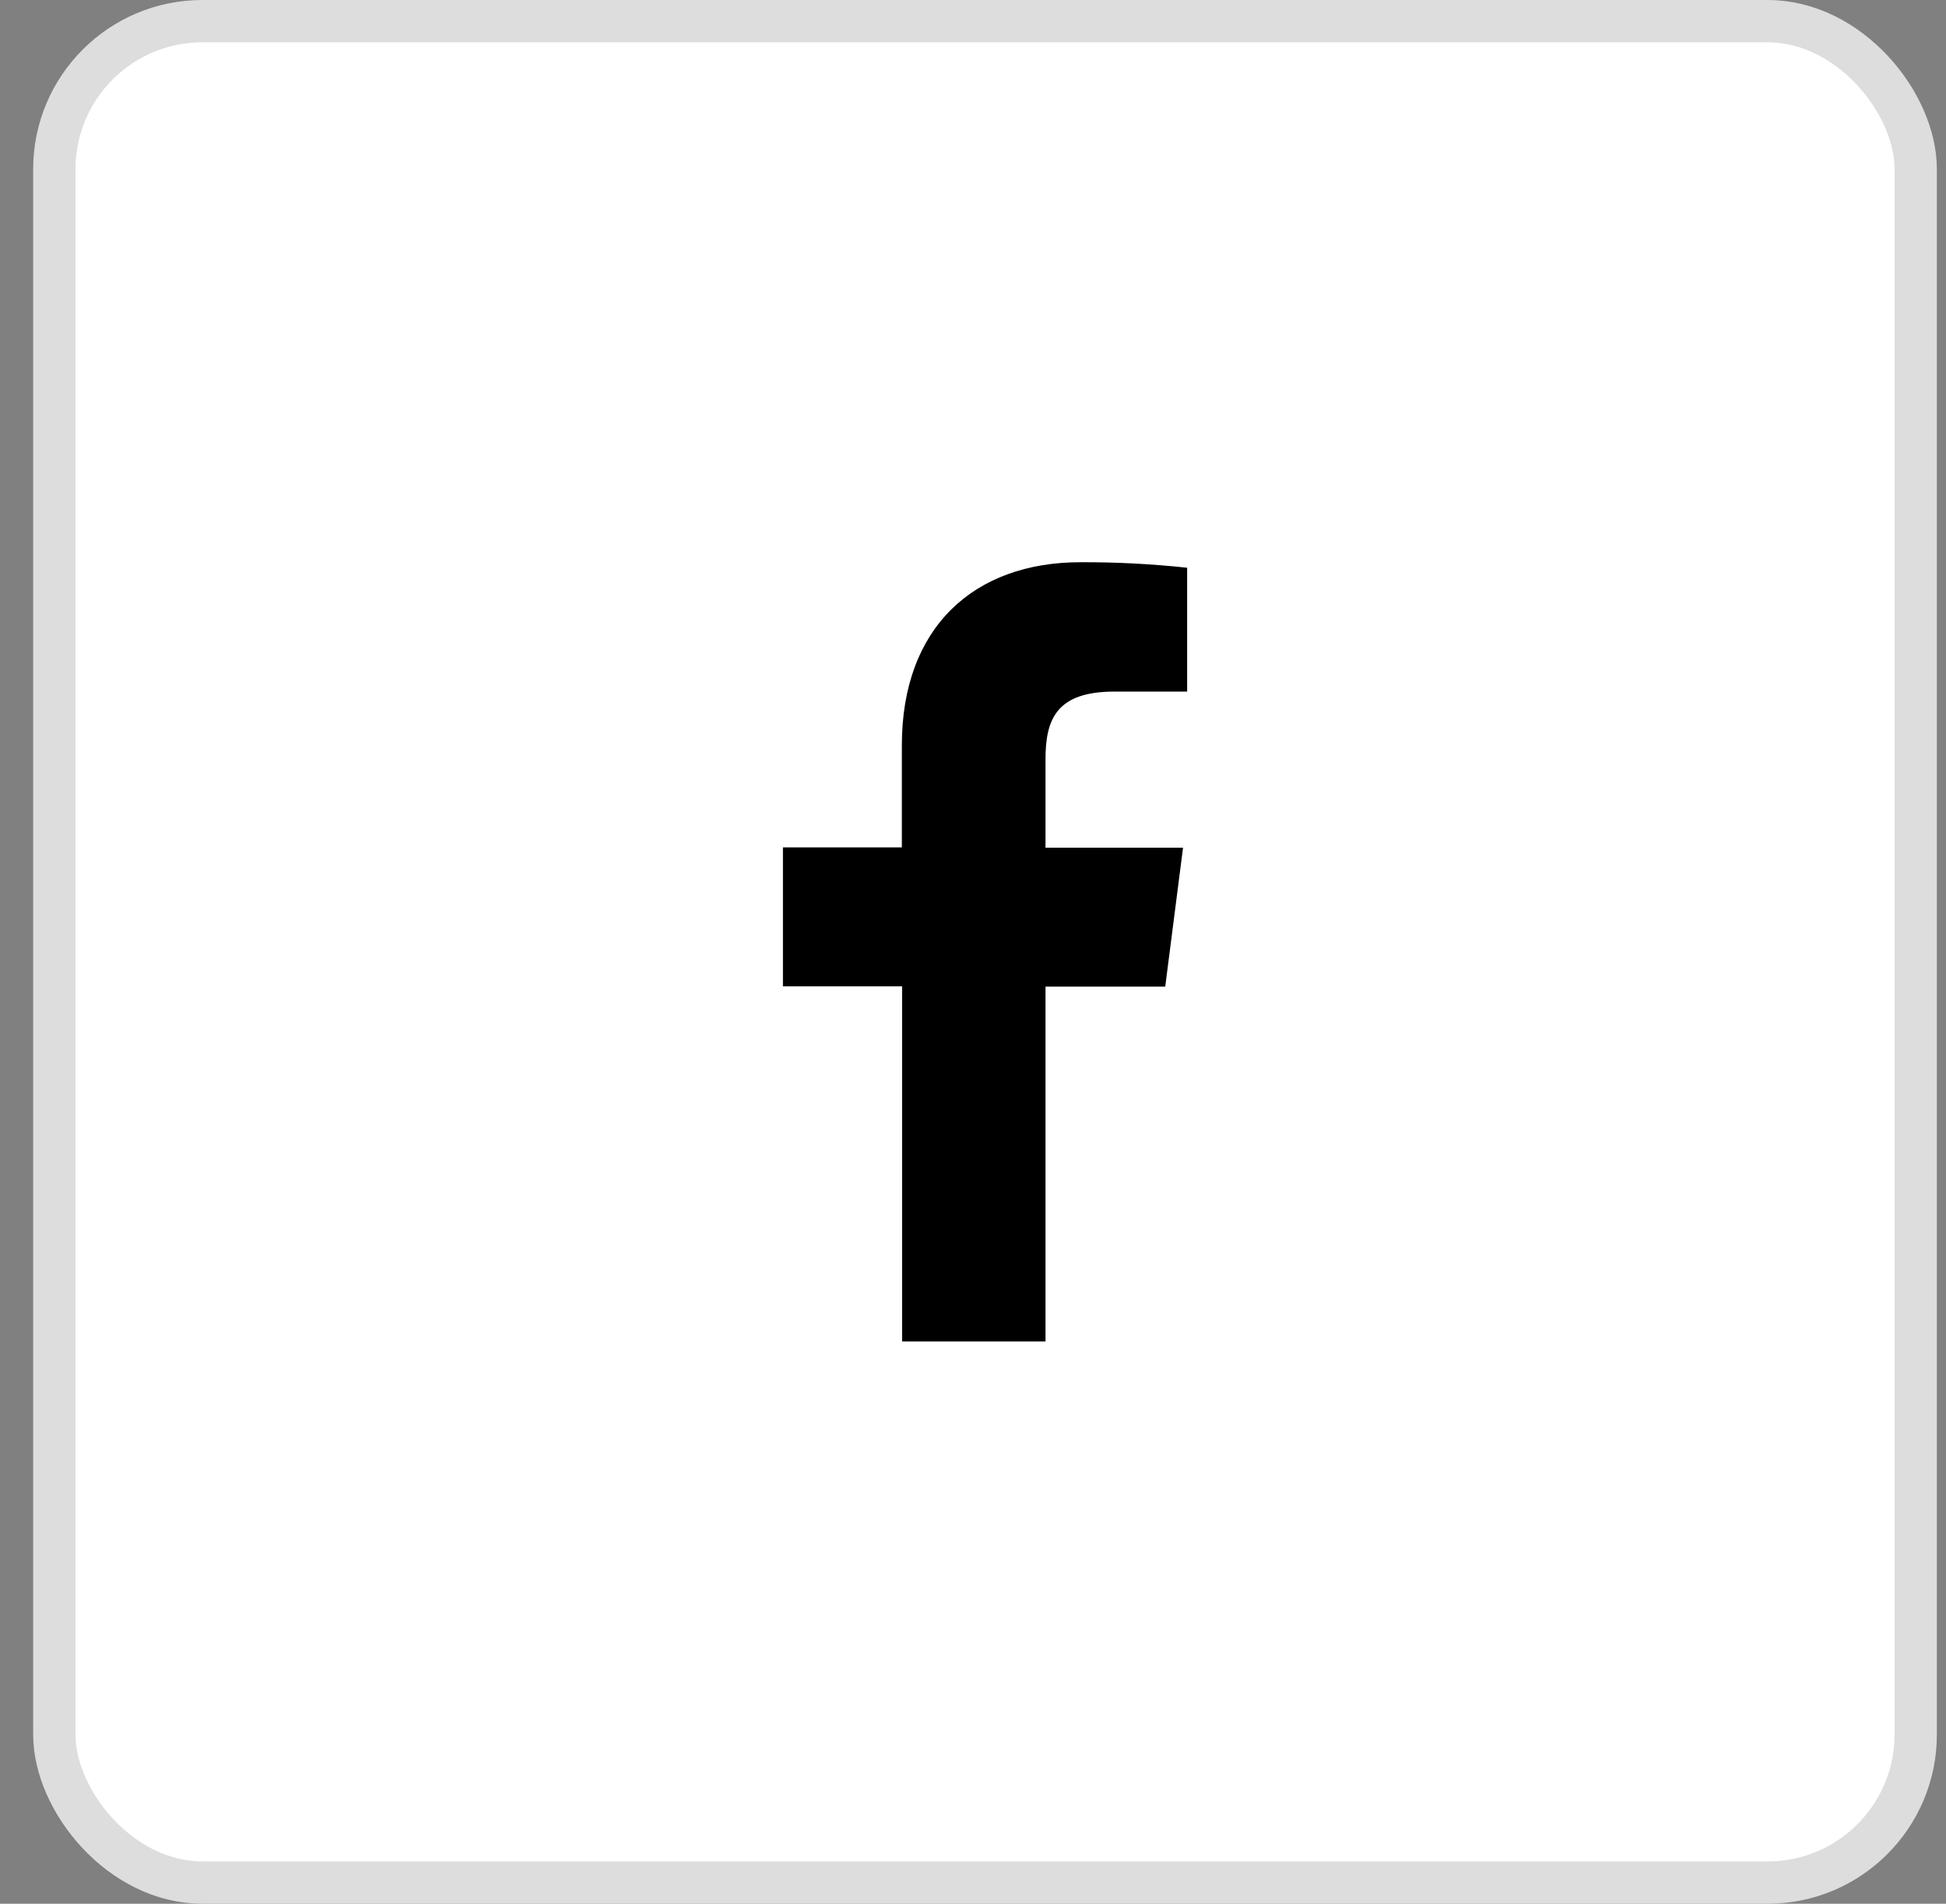
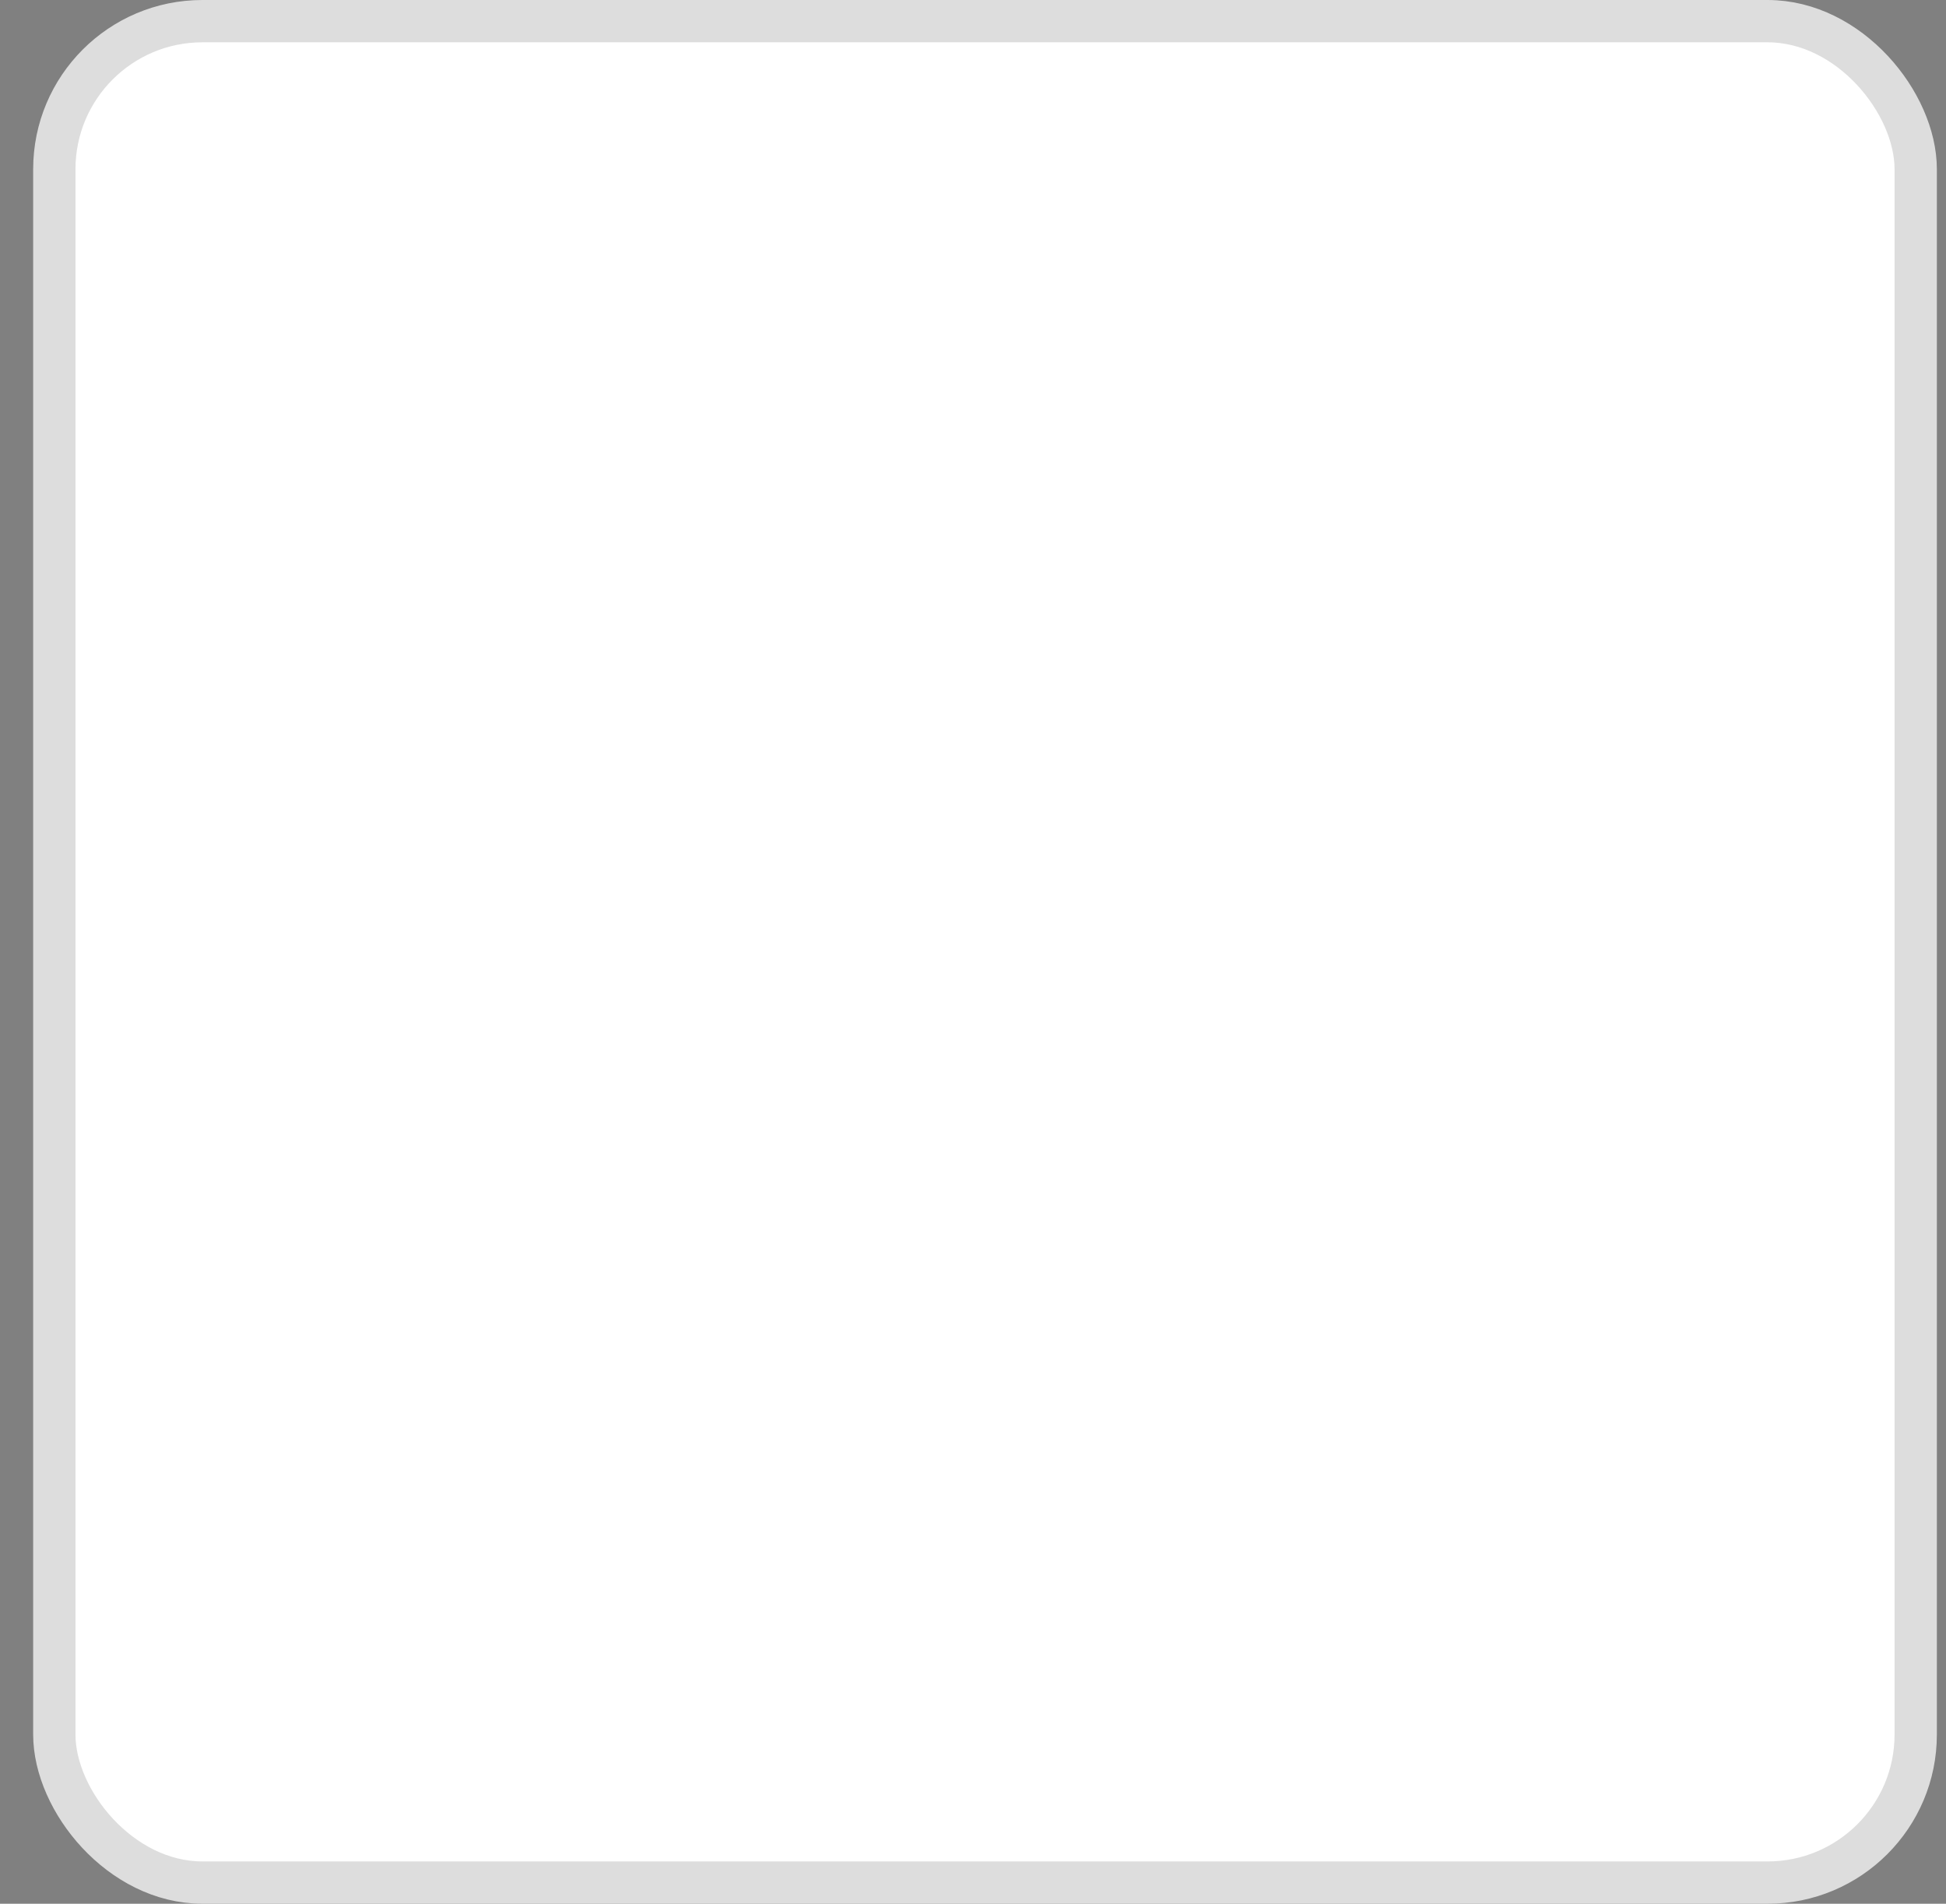
<svg xmlns="http://www.w3.org/2000/svg" width="46" height="45" viewBox="0 0 46 45" fill="none">
  <rect x="0" y="0" width="46" height="45" fill="#808080" stroke="none" />
  <rect x="1.284" y="0.5" width="44" height="44" rx="3.5" fill="white" stroke="#DDDDDD" />
-   <path d="M24.714 31.709V23.321H27.544L27.965 20.037H24.714V17.945C24.714 16.997 24.978 16.348 26.338 16.348H28.062V13.42C27.223 13.33 26.38 13.286 25.537 13.29C23.035 13.29 21.318 14.817 21.318 17.62V20.03H18.507V23.315H21.324V31.709H24.714Z" fill="black" />
</svg>